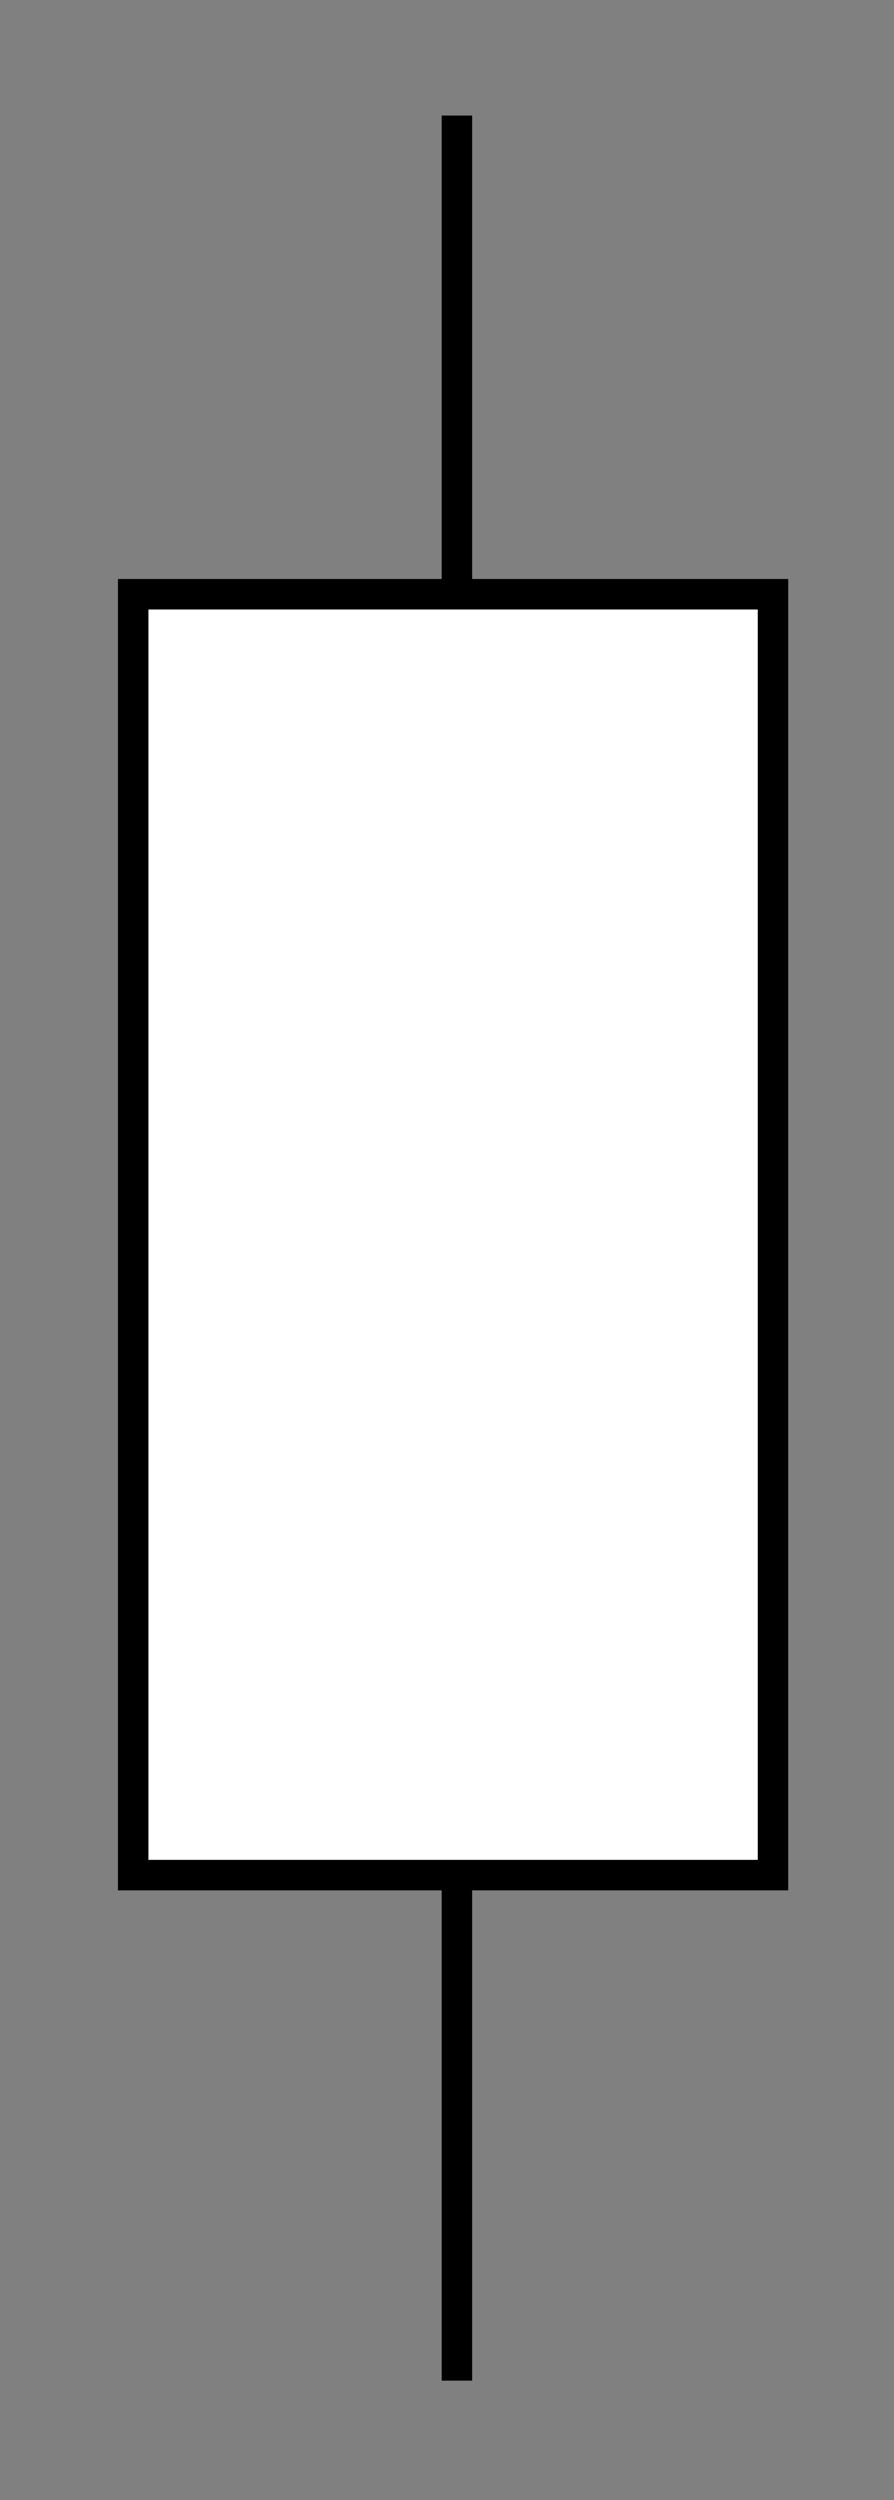
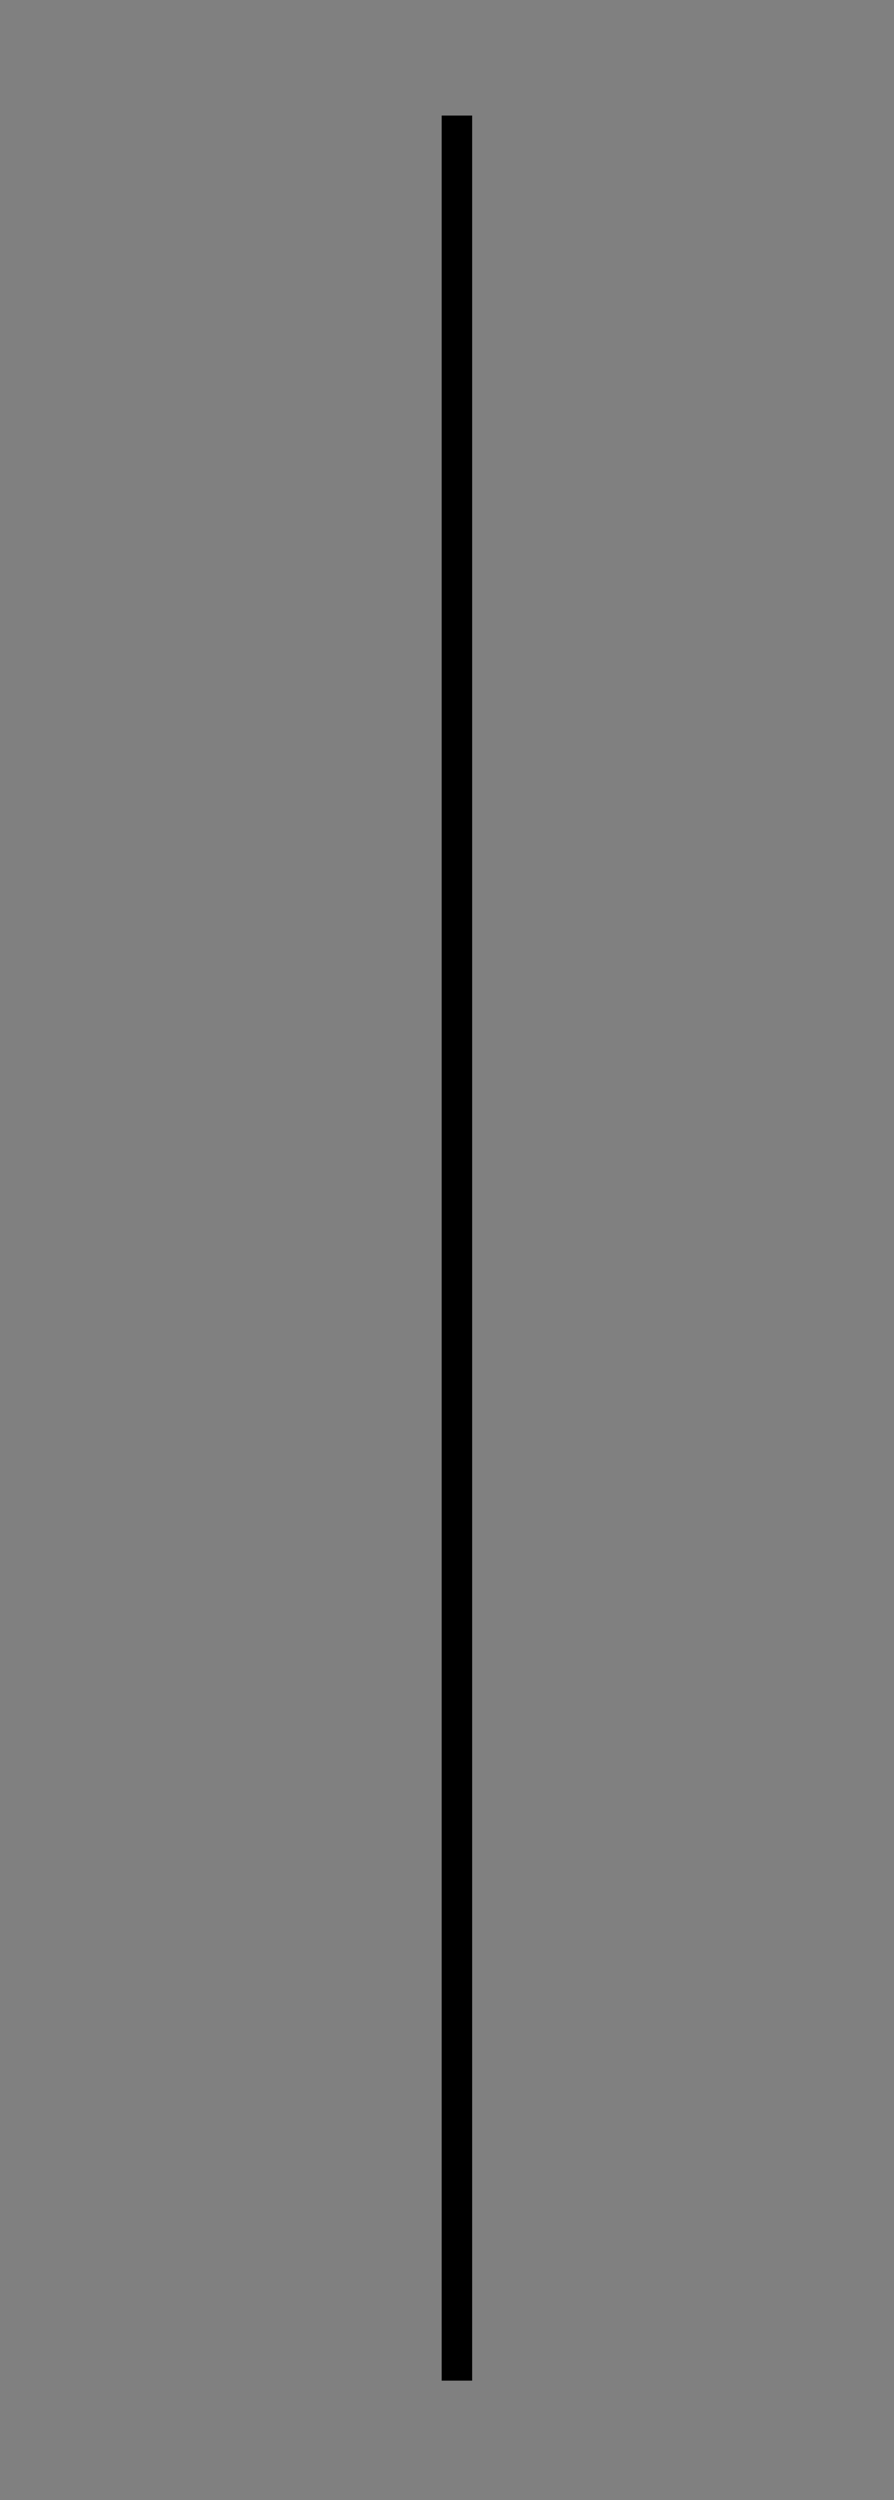
<svg xmlns="http://www.w3.org/2000/svg" version="1.1" x="0px" y="0px" width="29.33px" height="82px" viewBox="0 0 29.33 82" style="enable-background:new 0 0 29.33 82;" xml:space="preserve">
  <rect x="0" y="0" width="29.33" height="82" fill="#808080" stroke="none" />
  <style type="text/css">

	.st0{clip-path:url(#SVGID_8_);fill-rule:evenodd;clip-rule:evenodd;fill:#838285;}
	.st1{clip-path:url(#SVGID_4_);fill:#010000;}
	.st2{fill:none;stroke:#000000;}
	.st3{clip-path:url(#SVGID_8_);fill:#010000;}
	.st4{clip-path:url(#SVGID_2_);}
	.st5{clip-path:url(#SVGID_6_);}
	.st6{clip-path:url(#SVGID_4_);fill-rule:evenodd;clip-rule:evenodd;fill:#838285;}
	.st7{display:inline;}
	
		.st8{display:inline;fill-rule:evenodd;clip-rule:evenodd;fill:#DBECD9;stroke:#000000;stroke-width:0.709;stroke-miterlimit:3.864;}
	.st9{fill:#FFFFFF;stroke:#000000;}
	.st10{fill:#010000;}
	.st11{font-size:11;}
	.st12{display:none;}
	.st13{font-family:'Calibri';}
	.st14{display:inline;fill:none;stroke:#000000;stroke-width:0.709;stroke-miterlimit:3.864;}

</style>
  <g id="schéma">
    <line class="st2" x1="14.99" y1="3.79" x2="14.99" y2="78.08" />
-     <rect x="4.37" y="19.49" class="st9" width="20.99" height="42.01" />
  </g>
</svg>